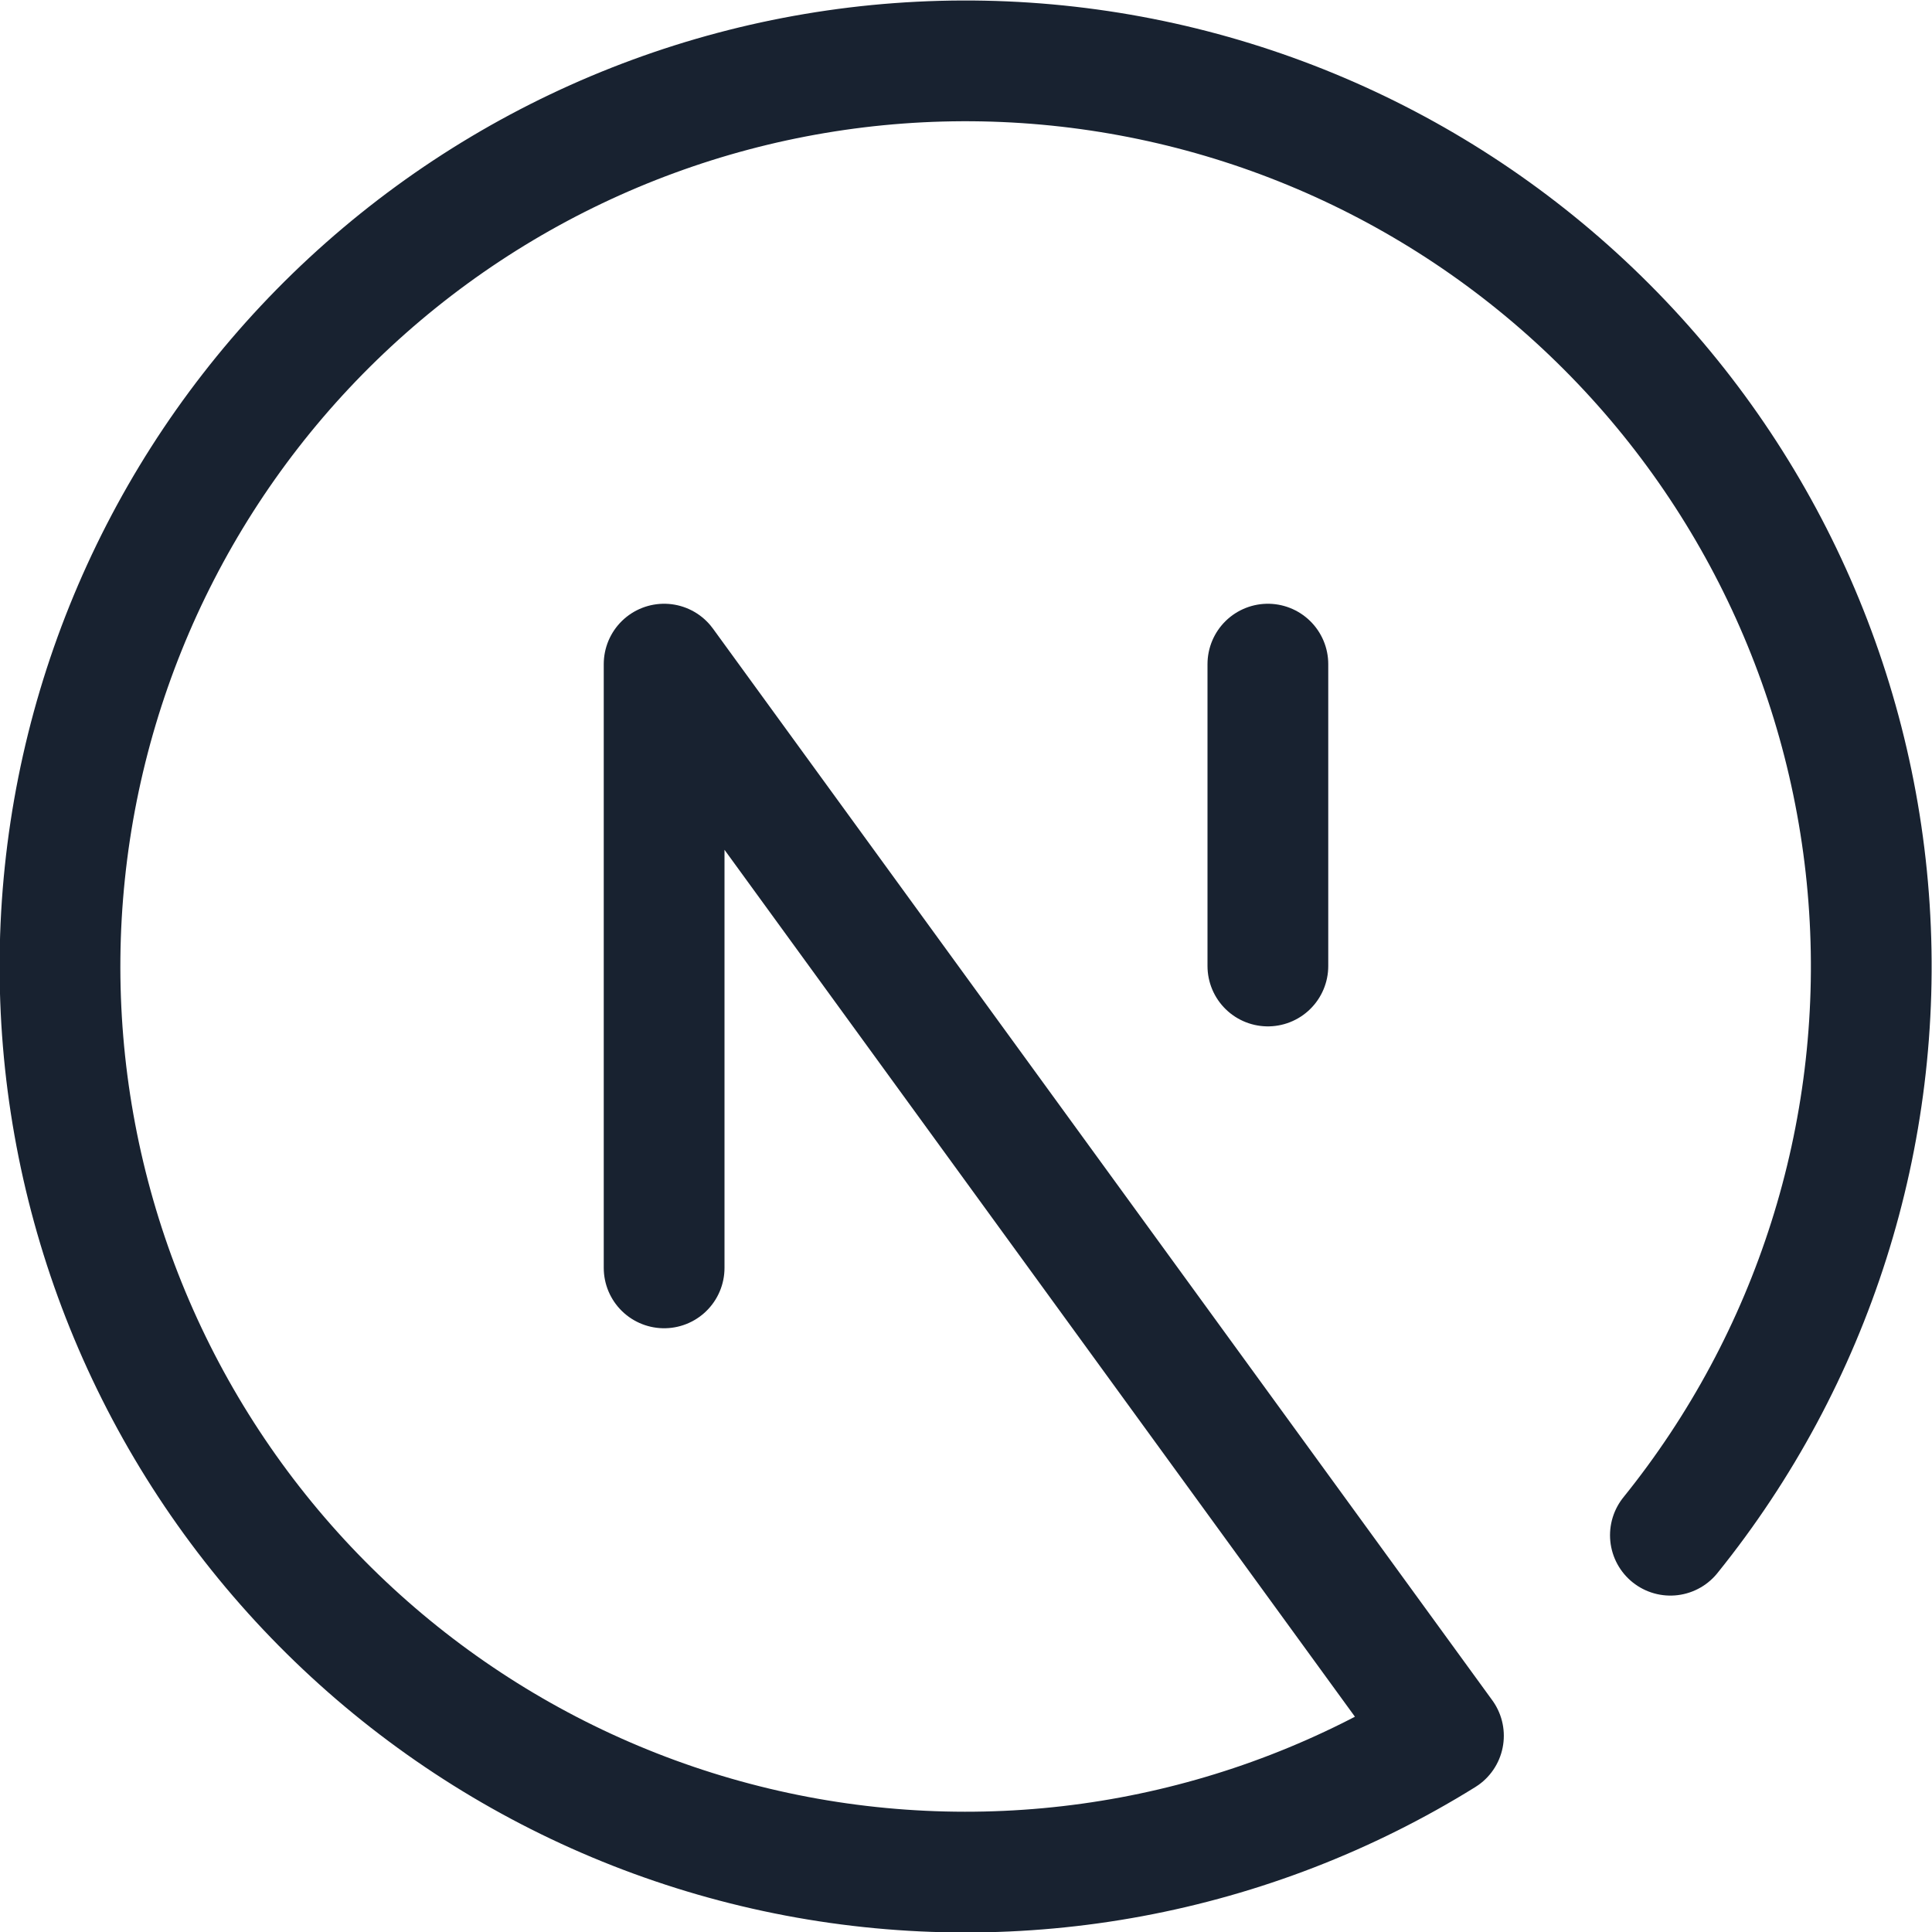
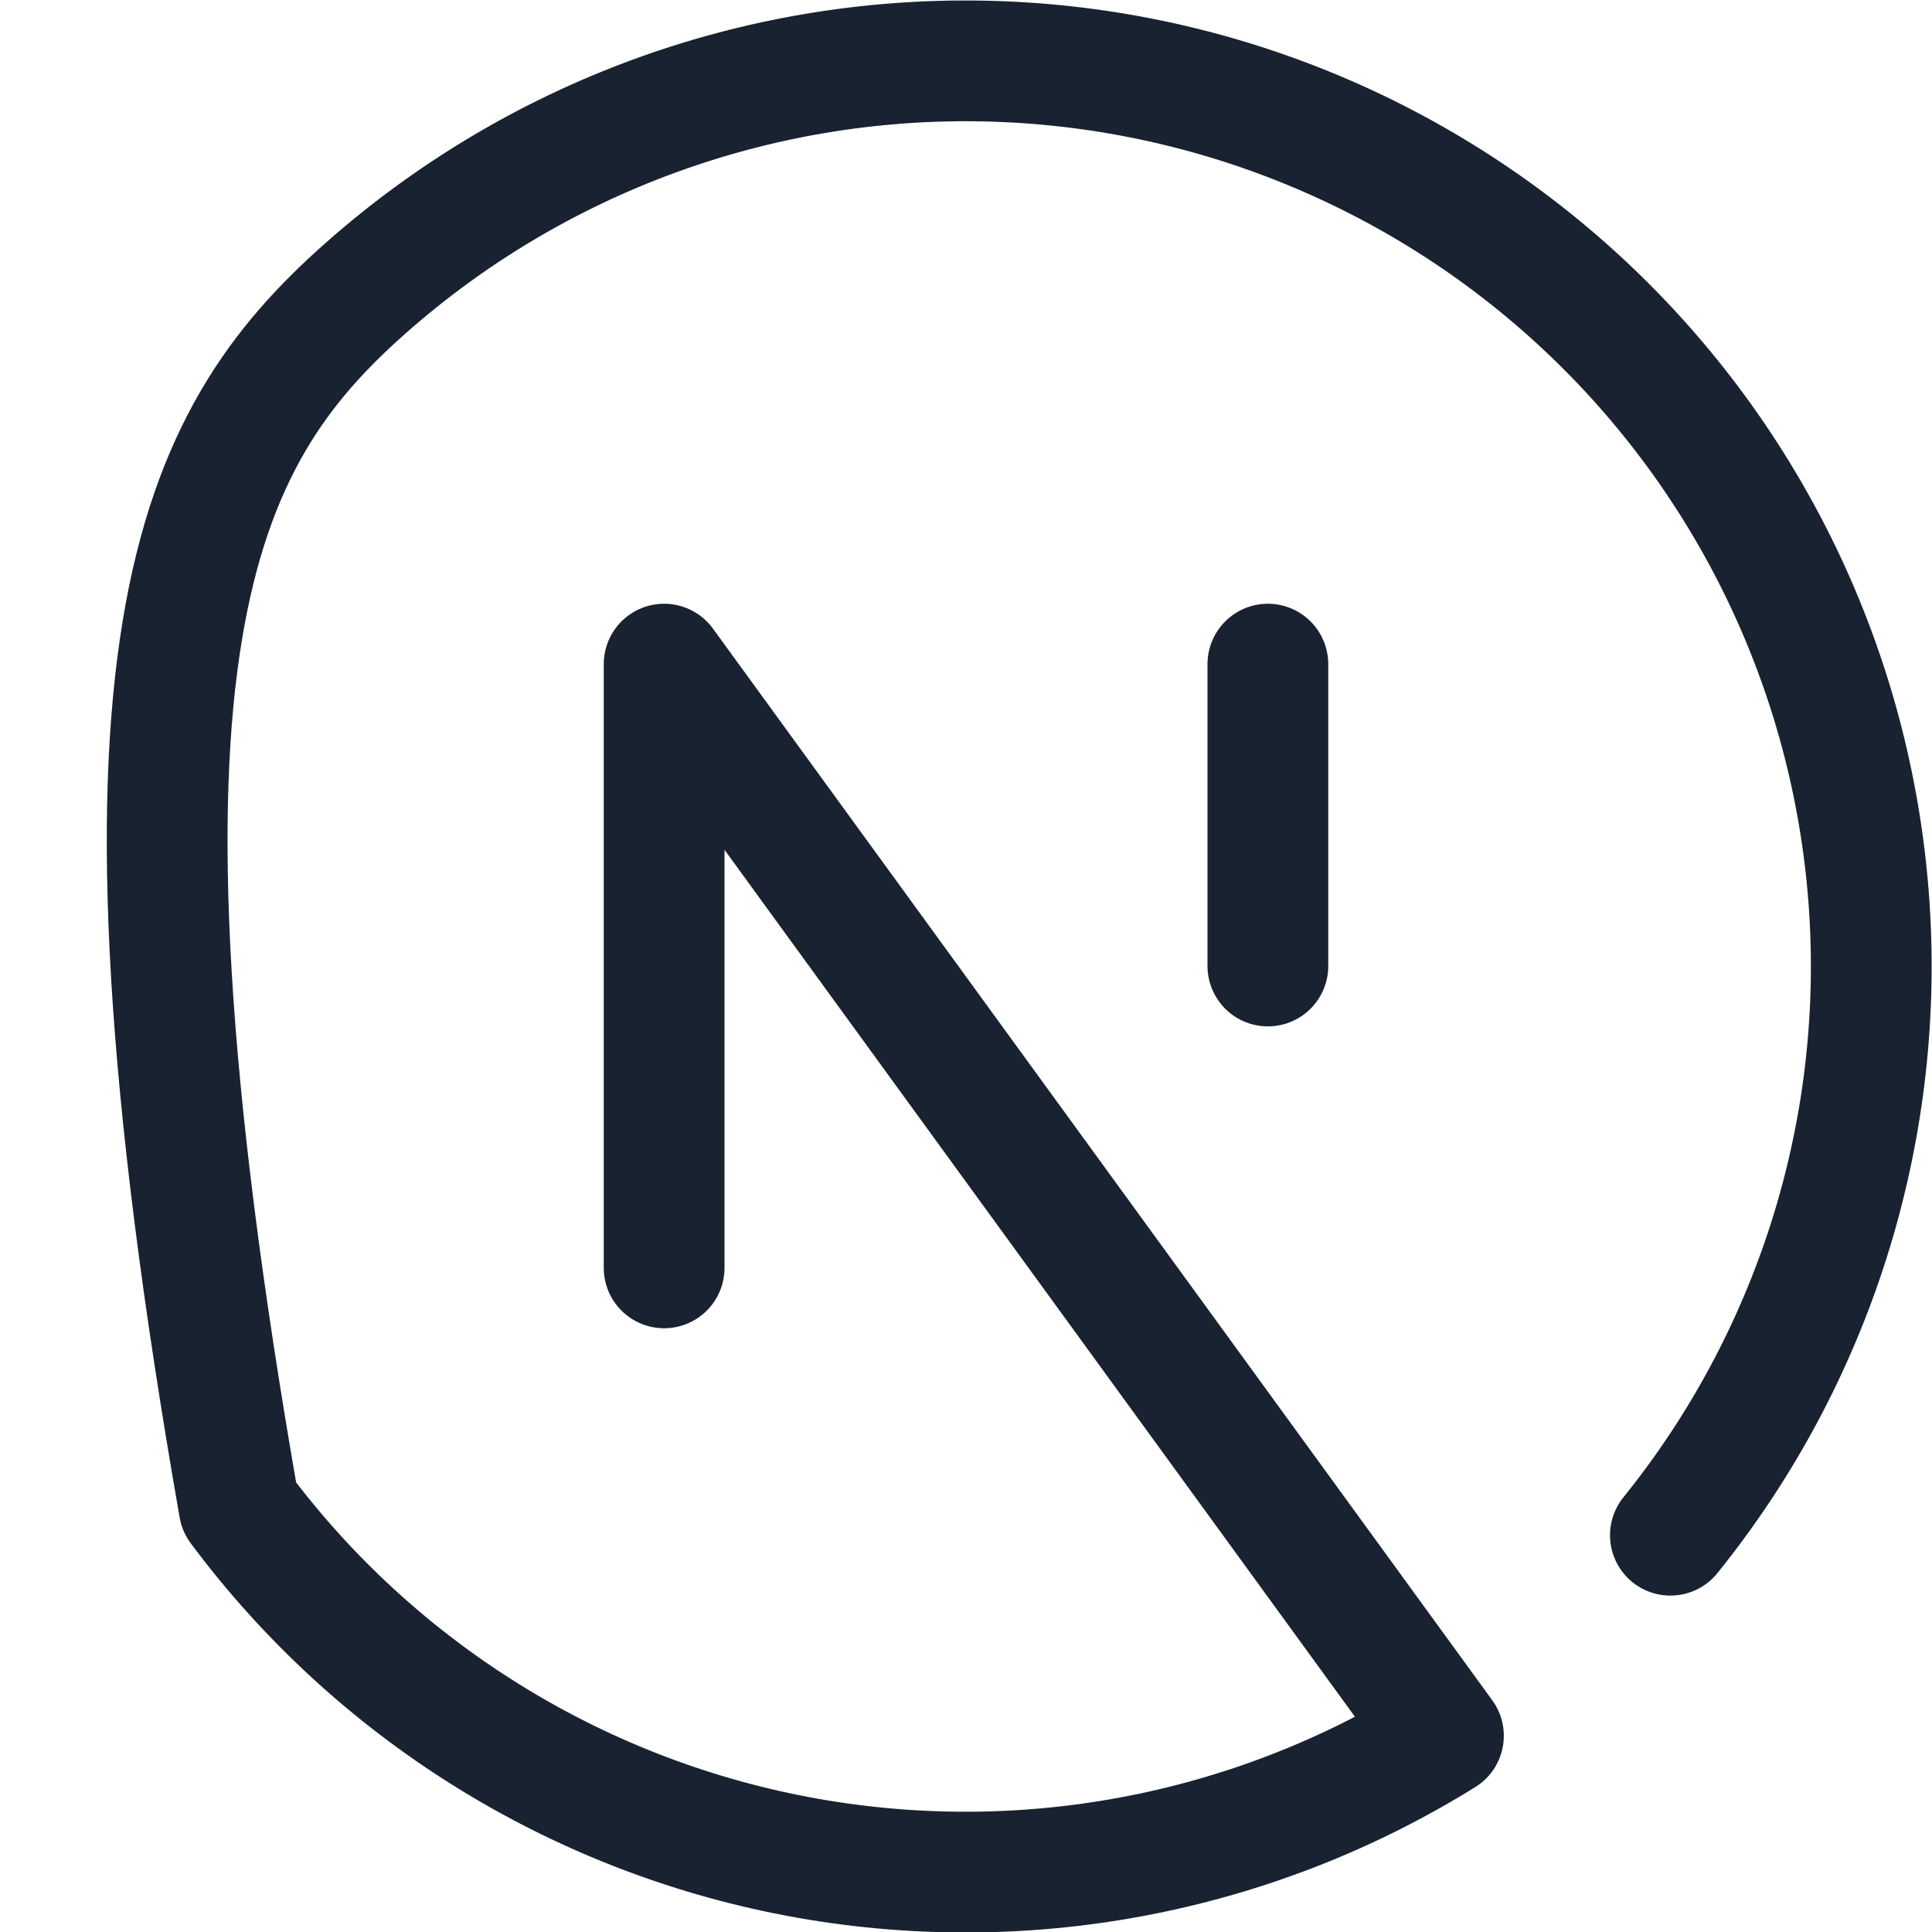
<svg xmlns="http://www.w3.org/2000/svg" width="32" height="32" viewBox="0 0 32 32" fill="none">
-   <path d="M11 21V11L23.908 28.75C20.714 30.734 16.891 31.446 13.196 30.745C9.502 30.044 6.206 27.98 3.961 24.964C1.715 21.947 0.685 18.197 1.074 14.457C1.463 10.717 3.242 7.259 6.06 4.769C8.878 2.278 12.528 0.937 16.288 1.011C20.047 1.085 23.642 2.568 26.36 5.167C29.078 7.765 30.721 11.29 30.963 15.043C31.205 18.795 30.028 22.502 27.667 25.428M21 16V11" stroke="#182230" stroke-width="2" stroke-linecap="round" stroke-linejoin="round" />
+   <path d="M11 21V11L23.908 28.75C20.714 30.734 16.891 31.446 13.196 30.745C9.502 30.044 6.206 27.98 3.961 24.964C1.463 10.717 3.242 7.259 6.06 4.769C8.878 2.278 12.528 0.937 16.288 1.011C20.047 1.085 23.642 2.568 26.36 5.167C29.078 7.765 30.721 11.29 30.963 15.043C31.205 18.795 30.028 22.502 27.667 25.428M21 16V11" stroke="#182230" stroke-width="2" stroke-linecap="round" stroke-linejoin="round" />
</svg>